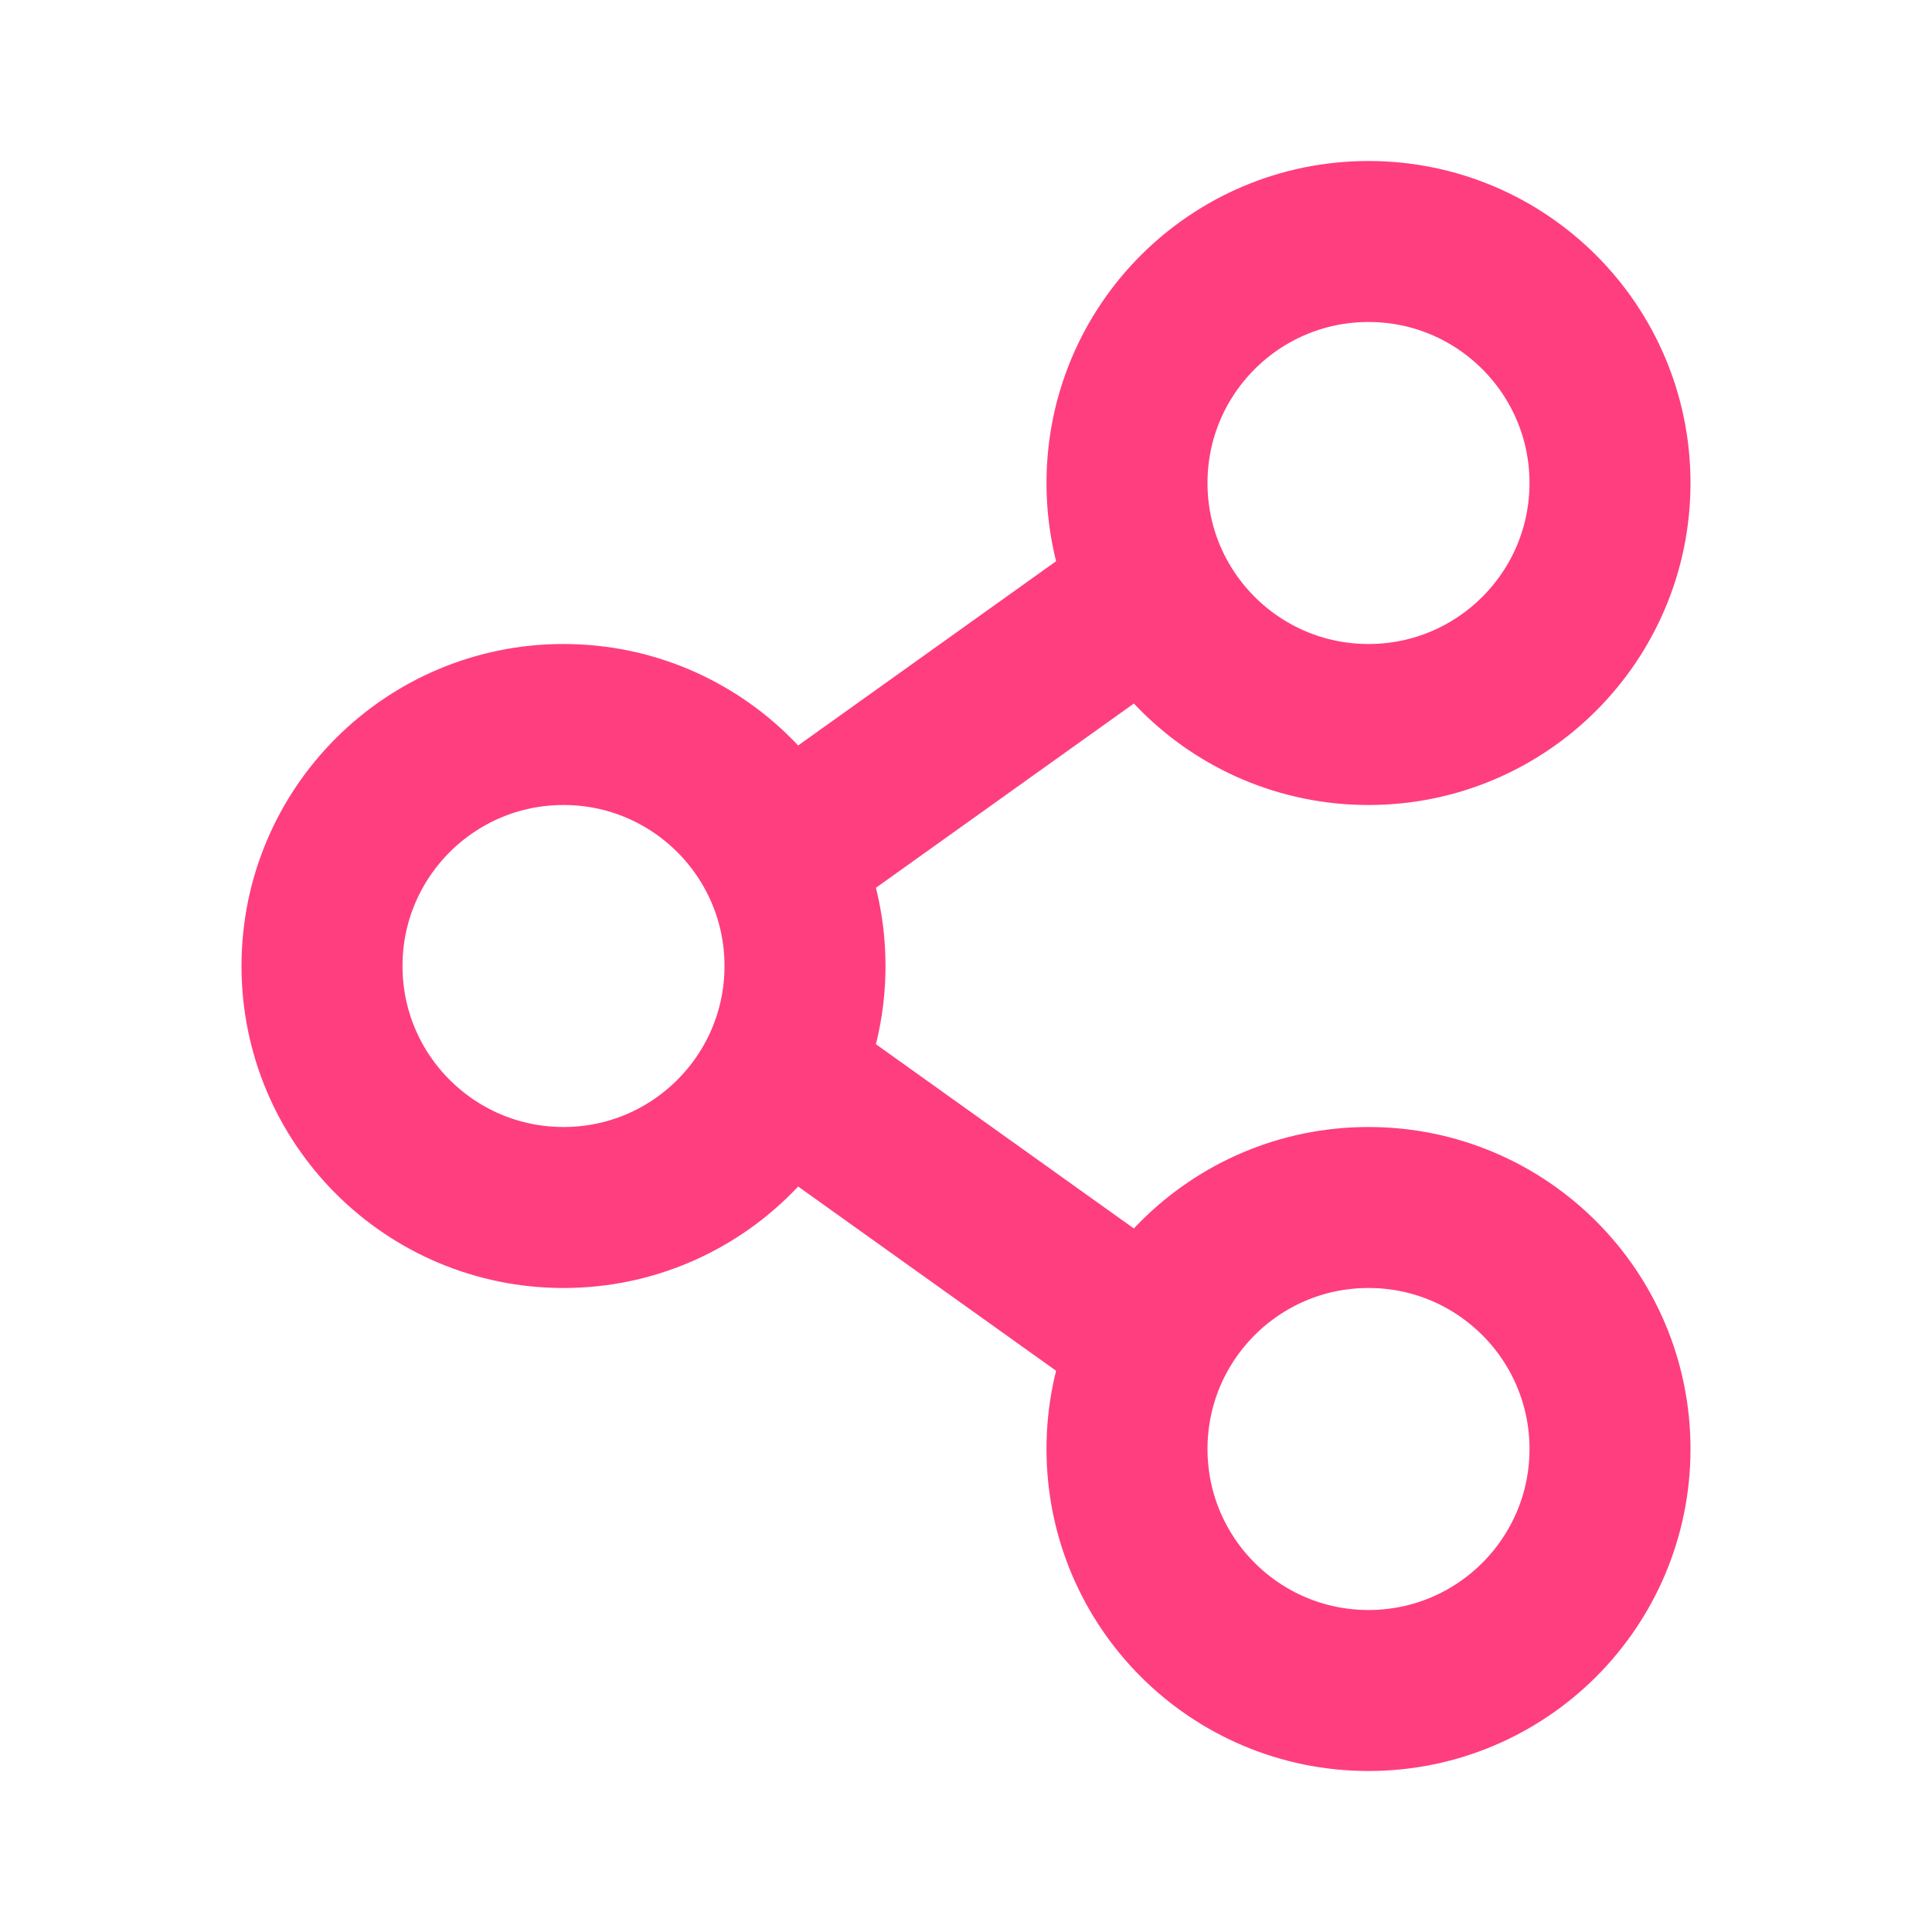
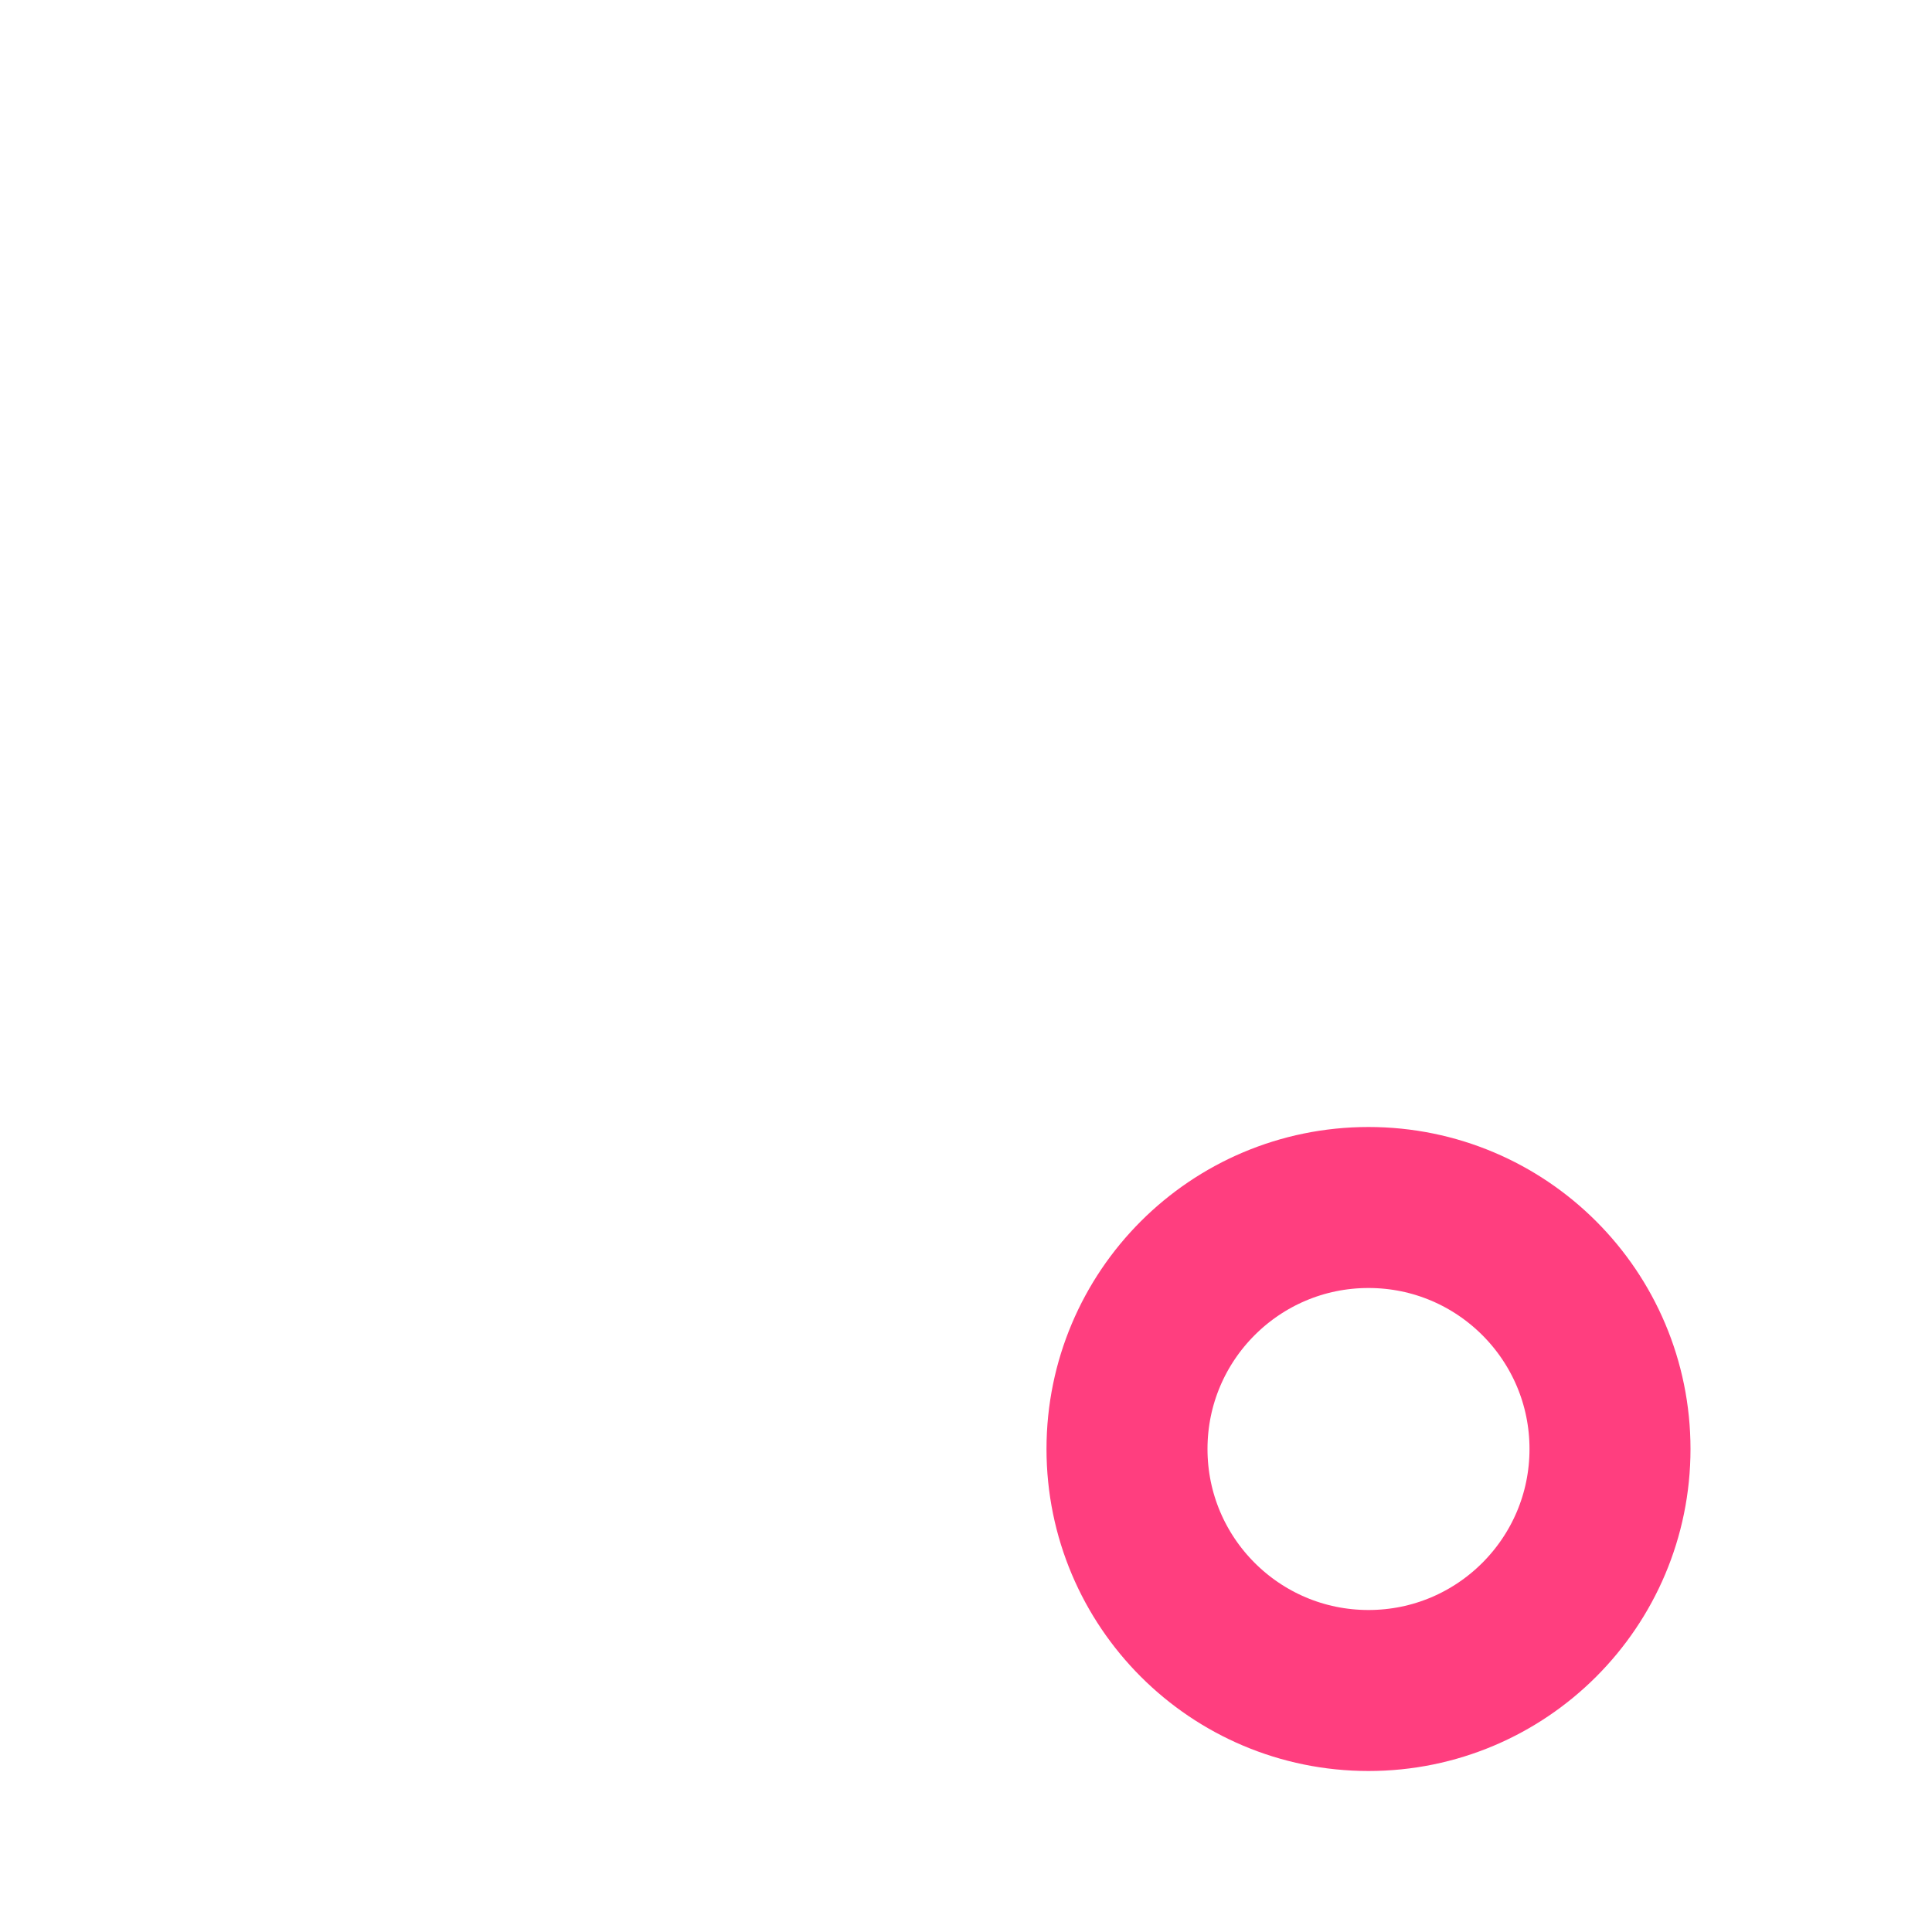
<svg xmlns="http://www.w3.org/2000/svg" width="24px" height="24px" viewBox="0 0 24 24" version="1.1">
  <g stroke="none" stroke-width="1" fill="none" fill-rule="evenodd">
-     <circle stroke="#FF3E7F" stroke-width="2" cx="17" cy="6" r="3" />
-     <circle stroke="#FF3E7F" stroke-width="2" cx="7" cy="12" r="3" />
    <circle stroke="#FF3E7F" stroke-width="2" cx="17" cy="18" r="3" />
-     <path d="M14.1,7.5 L9.9,10.5" stroke="#FF3E7F" stroke-width="2" />
-     <path d="M14.1,16.5 L9.9,13.5" stroke="#FF3E7F" stroke-width="2" />
  </g>
</svg>